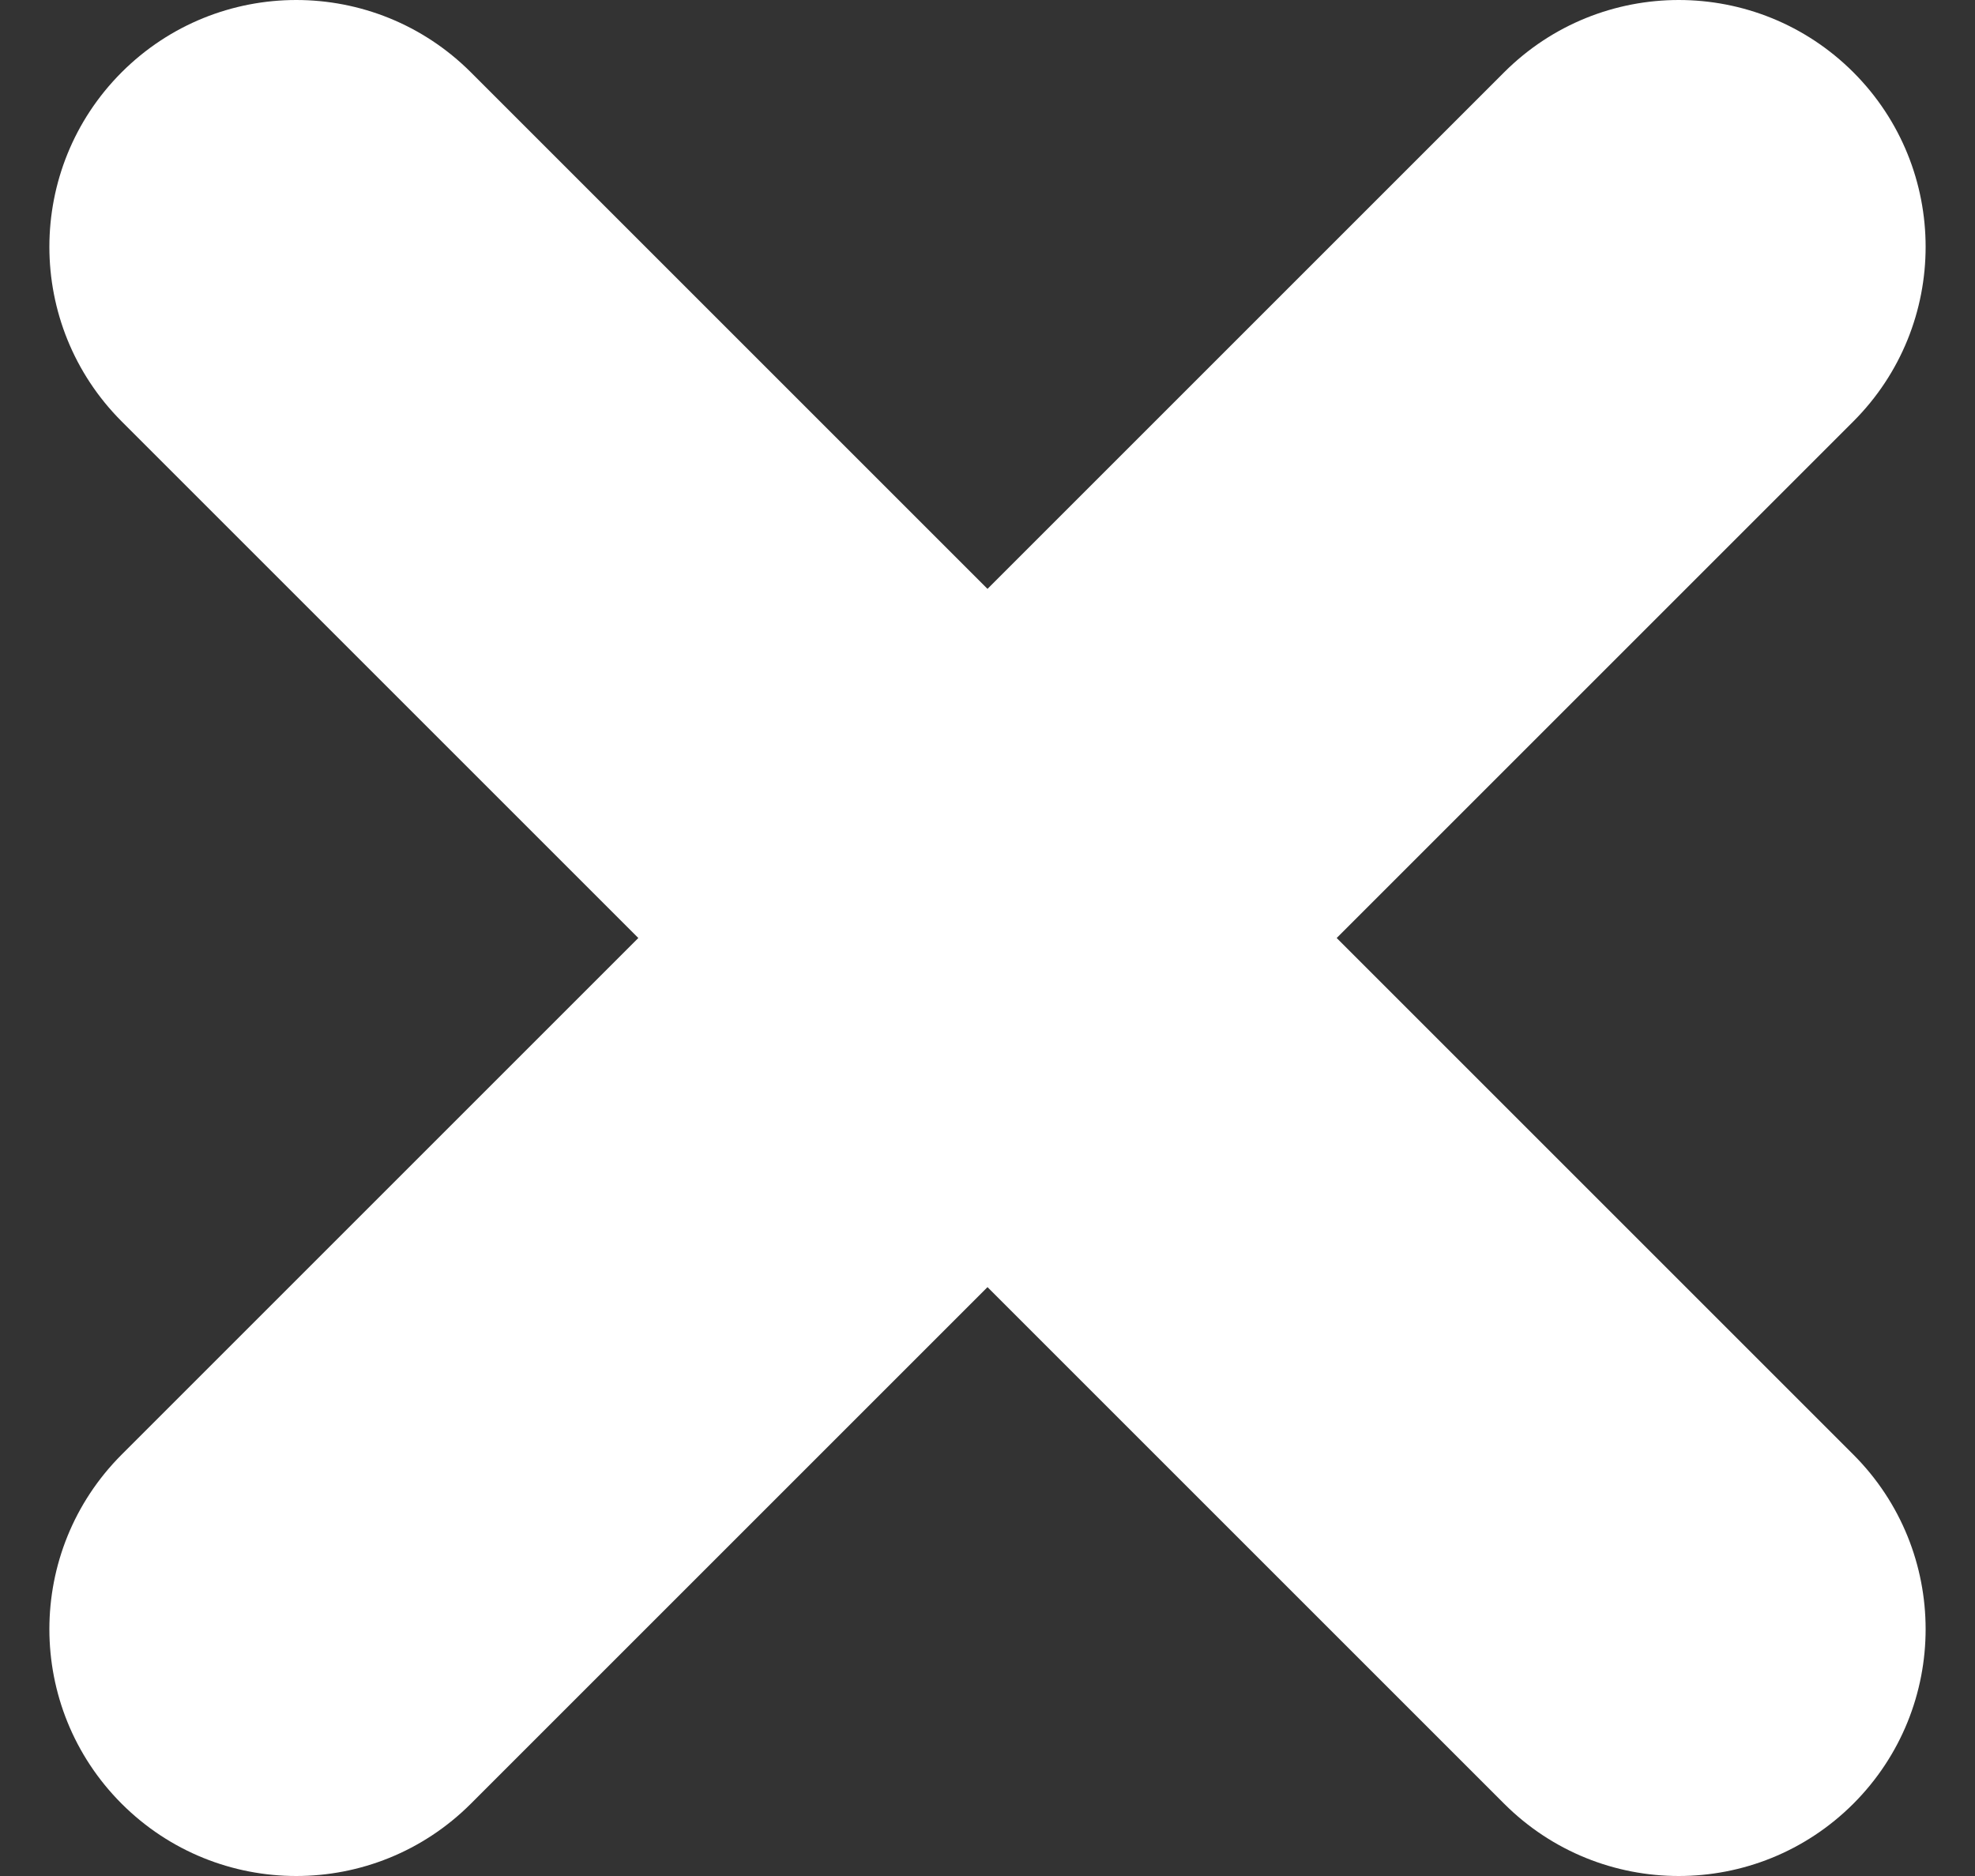
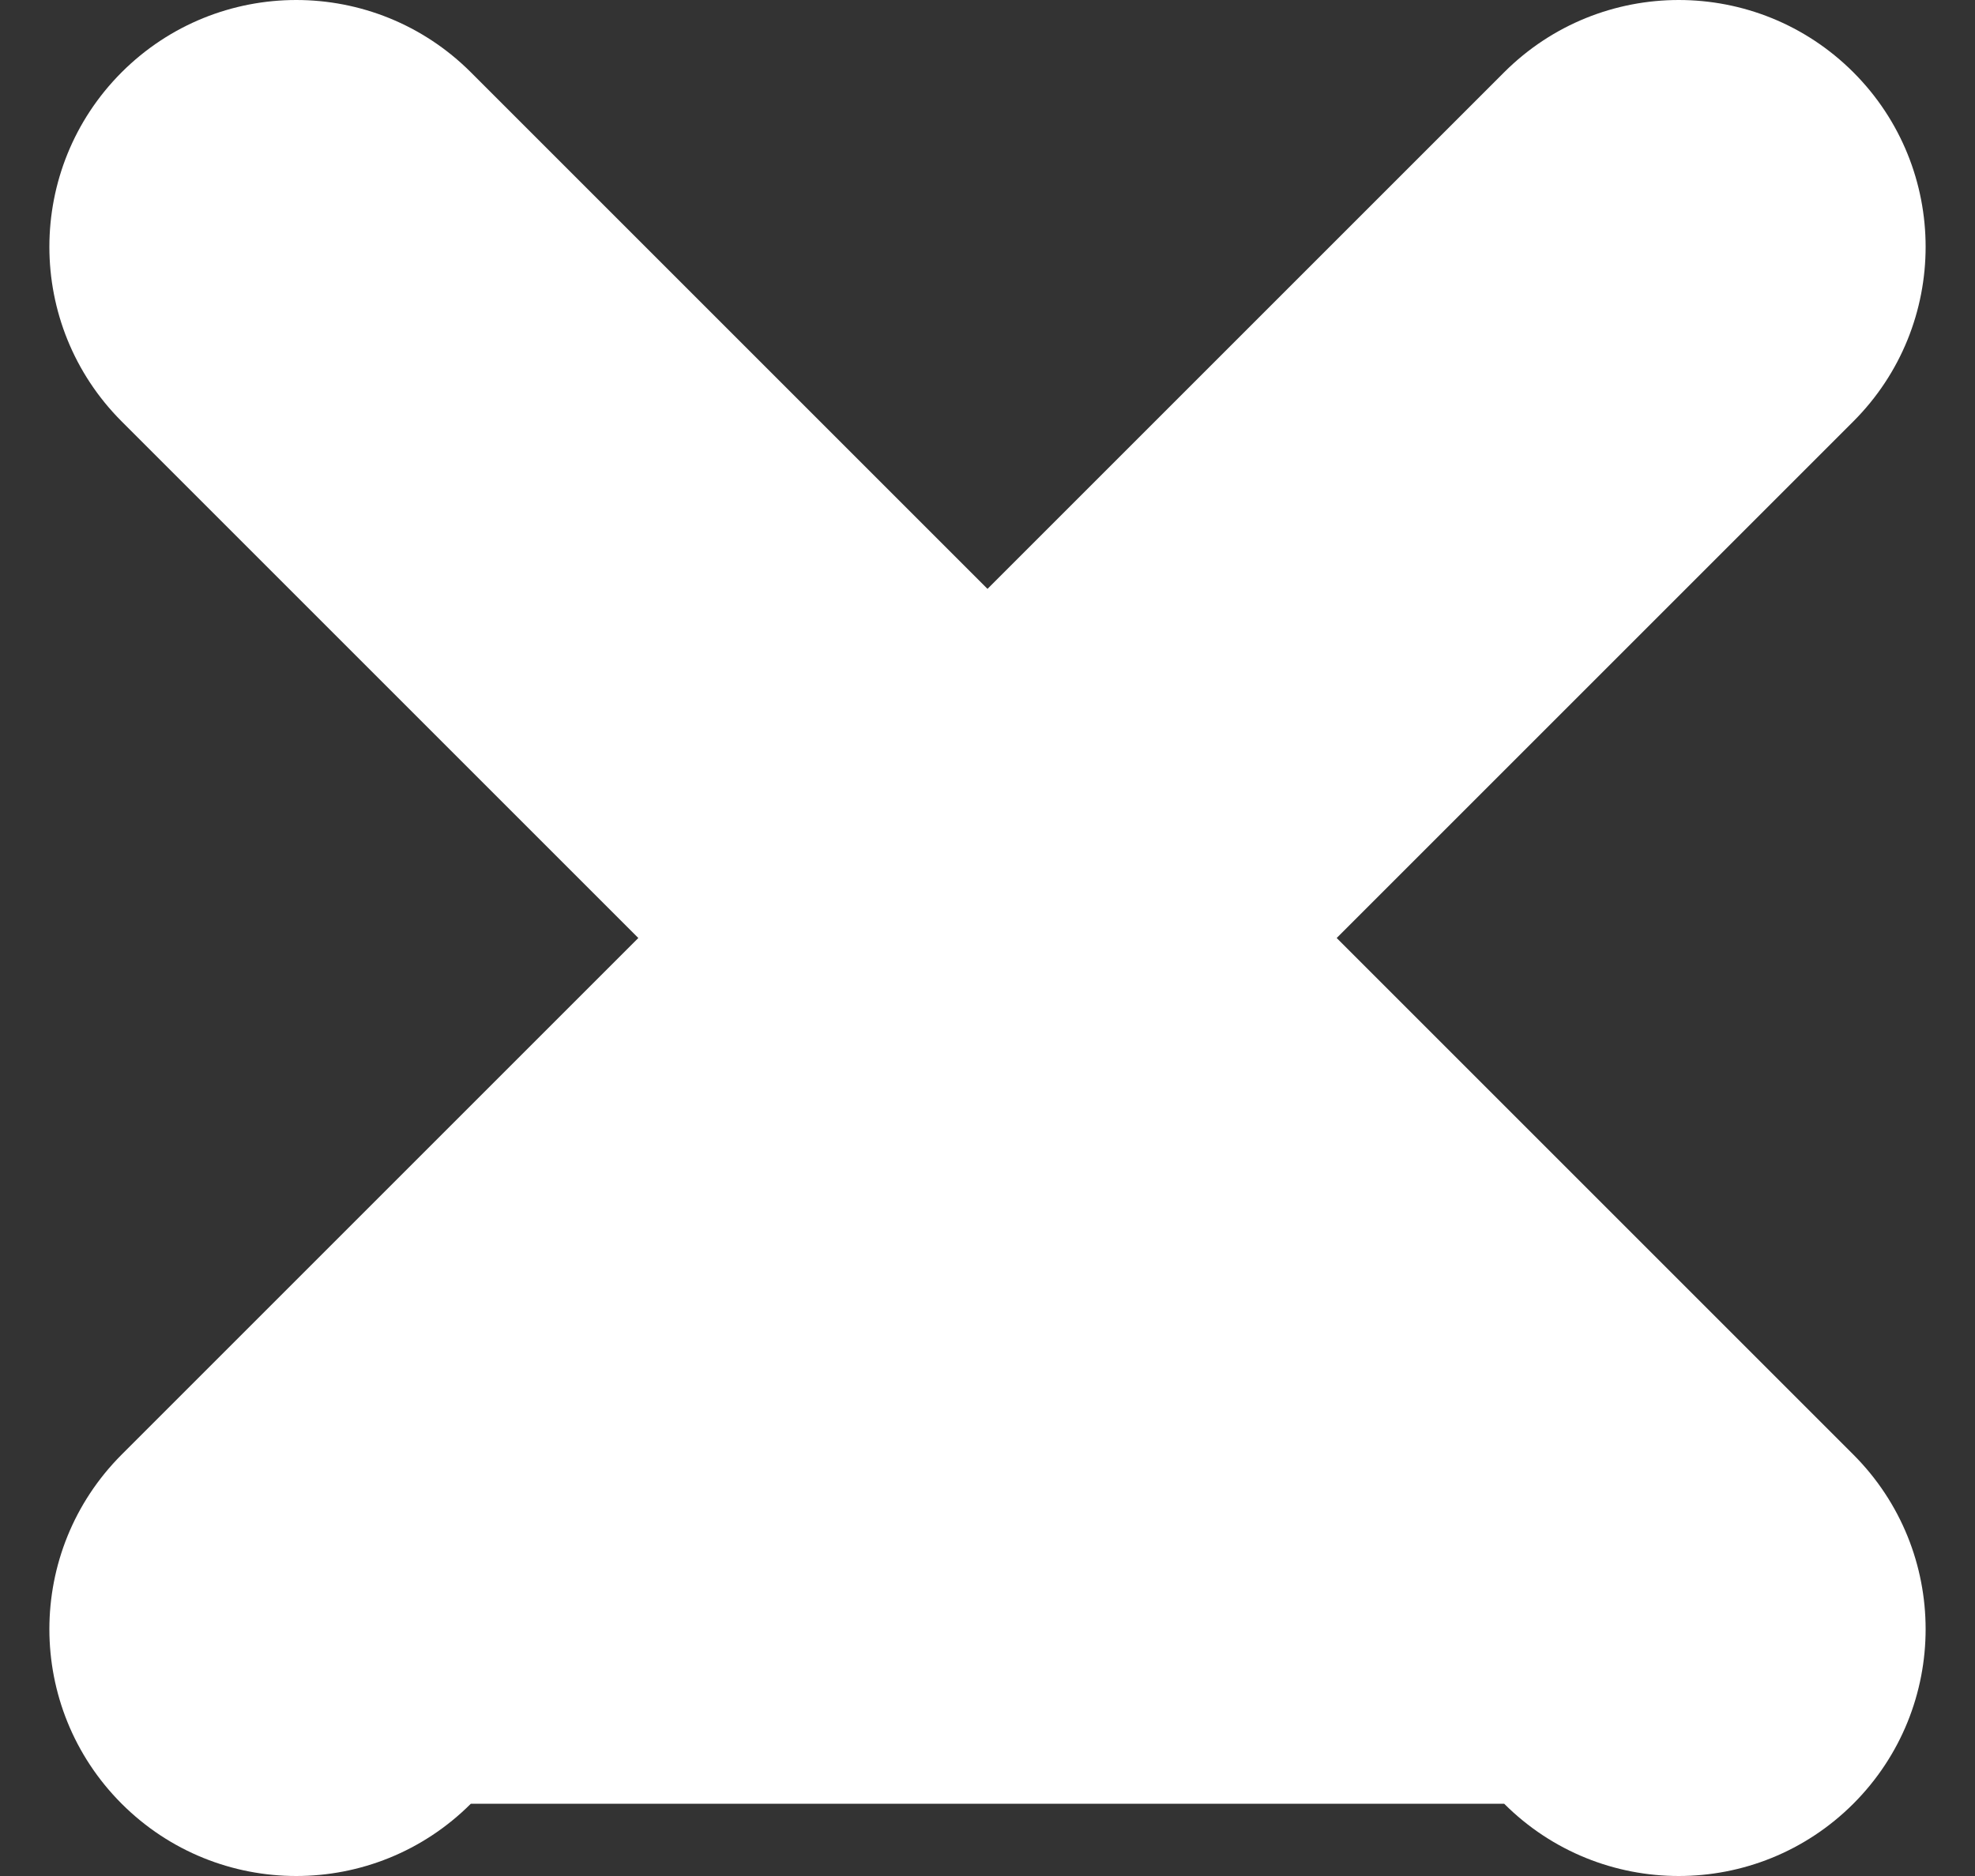
<svg xmlns="http://www.w3.org/2000/svg" width="20" height="19" viewBox="0 0 20 19" fill="none">
  <rect x="0" y="0" width="20" height="19" fill="#333333" stroke="none" />
-   <path fill-rule="evenodd" clip-rule="evenodd" d="M18.768 4.268C19.744 3.291 19.744 1.709 18.768 0.732C17.791 -0.244 16.209 -0.244 15.232 0.732L10 5.964L4.768 0.732C3.791 -0.244 2.209 -0.244 1.232 0.732C0.256 1.709 0.256 3.291 1.232 4.268L6.464 9.5L1.232 14.732C0.256 15.709 0.256 17.291 1.232 18.268C2.209 19.244 3.791 19.244 4.768 18.268L10 13.036L15.232 18.268C16.209 19.244 17.791 19.244 18.768 18.268C19.744 17.291 19.744 15.709 18.768 14.732L13.536 9.5L18.768 4.268Z" fill="white" />
+   <path fill-rule="evenodd" clip-rule="evenodd" d="M18.768 4.268C19.744 3.291 19.744 1.709 18.768 0.732C17.791 -0.244 16.209 -0.244 15.232 0.732L10 5.964L4.768 0.732C3.791 -0.244 2.209 -0.244 1.232 0.732C0.256 1.709 0.256 3.291 1.232 4.268L6.464 9.5L1.232 14.732C0.256 15.709 0.256 17.291 1.232 18.268C2.209 19.244 3.791 19.244 4.768 18.268L15.232 18.268C16.209 19.244 17.791 19.244 18.768 18.268C19.744 17.291 19.744 15.709 18.768 14.732L13.536 9.5L18.768 4.268Z" fill="white" />
</svg>